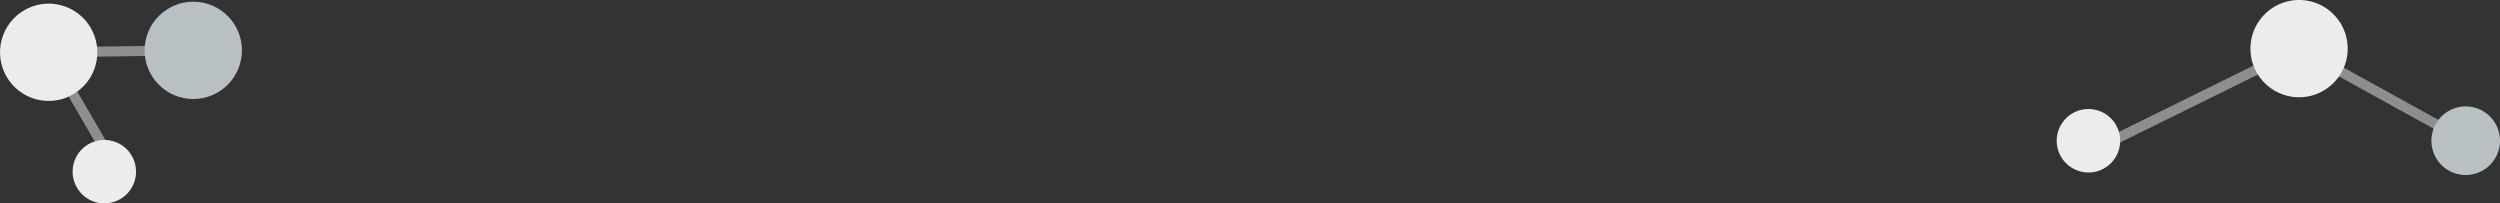
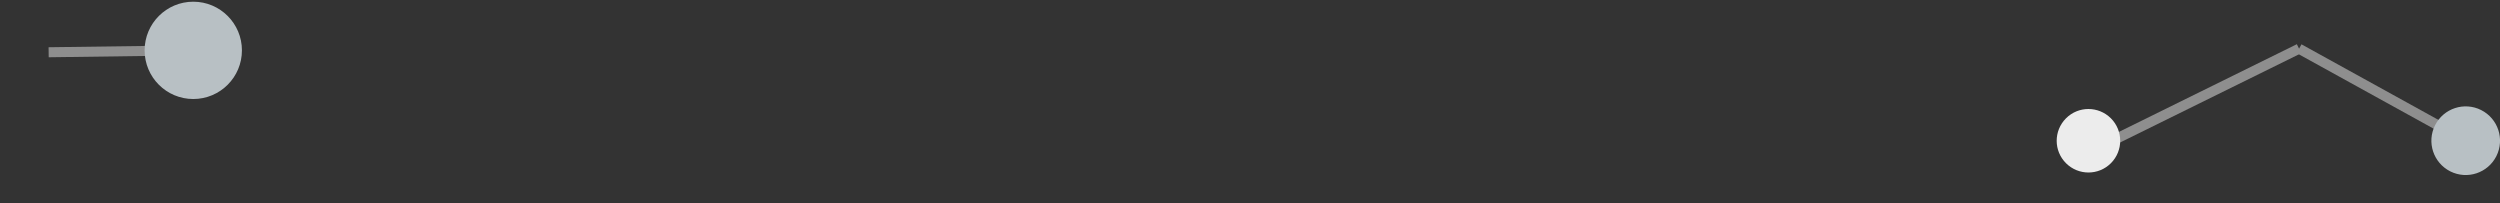
<svg xmlns="http://www.w3.org/2000/svg" id="_Слой_1" data-name="Слой 1" viewBox="0 0 498.91 40.6">
  <rect x="0" y="0" width="498.91" height="40.6" fill="#333333" stroke="none" />
  <defs>
    <style> .cls-1 { fill: #b8c0c4; } .cls-1, .cls-2, .cls-3 { stroke-width: 0px; } .cls-2 { fill: #8e8e8e; } .cls-3 { fill: #ececec; } </style>
  </defs>
-   <rect class="cls-2" x="15.29" y="8.66" width="2" height="26.19" transform="translate(-8.72 11.12) rotate(-30.15)" />
  <rect class="cls-2" x="9.71" y="9.23" width="28.87" height="2" transform="translate(-.14 .33) rotate(-.77)" />
-   <path class="cls-3" d="M19.2,40.38c-3.38-.89-5.39-4.36-4.5-7.74.89-3.38,4.36-5.39,7.74-4.5,3.38.89,5.39,4.36,4.5,7.74-.89,3.38-4.36,5.39-7.74,4.5Z" />
  <circle class="cls-1" cx="38.57" cy="10.05" r="9.71" />
-   <path class="cls-3" d="M7.22,19.82C2.04,18.44-1.05,13.13.33,7.95S7.02-.33,12.2,1.05c5.18,1.38,8.27,6.69,6.9,11.87-1.38,5.18-6.69,8.27-11.87,6.9Z" />
  <rect class="cls-2" x="414.38" y="19.09" width="46.85" height="2" transform="translate(36.23 195.62) rotate(-26.24)" />
  <rect class="cls-2" x="474.44" y="-.08" width="2" height="37.97" transform="translate(229.18 426.03) rotate(-61.11)" />
-   <path class="cls-3" d="M412.29,23.62c2.47-2.48,6.47-2.49,8.96-.02,2.48,2.47,2.49,6.47.02,8.96-2.47,2.48-6.47,2.49-8.96.02s-2.49-6.47-.02-8.96Z" />
+   <path class="cls-3" d="M412.29,23.62c2.47-2.48,6.47-2.49,8.96-.02,2.48,2.47,2.49,6.47.02,8.96-2.47,2.48-6.47,2.49-8.96.02s-2.49-6.47-.02-8.96" />
  <circle class="cls-1" cx="492.06" cy="28.08" r="6.85" transform="translate(245.74 454.97) rotate(-63.28)" />
-   <circle class="cls-3" cx="458.81" cy="9.71" r="9.71" transform="translate(113.4 311.85) rotate(-42.39)" />
</svg>